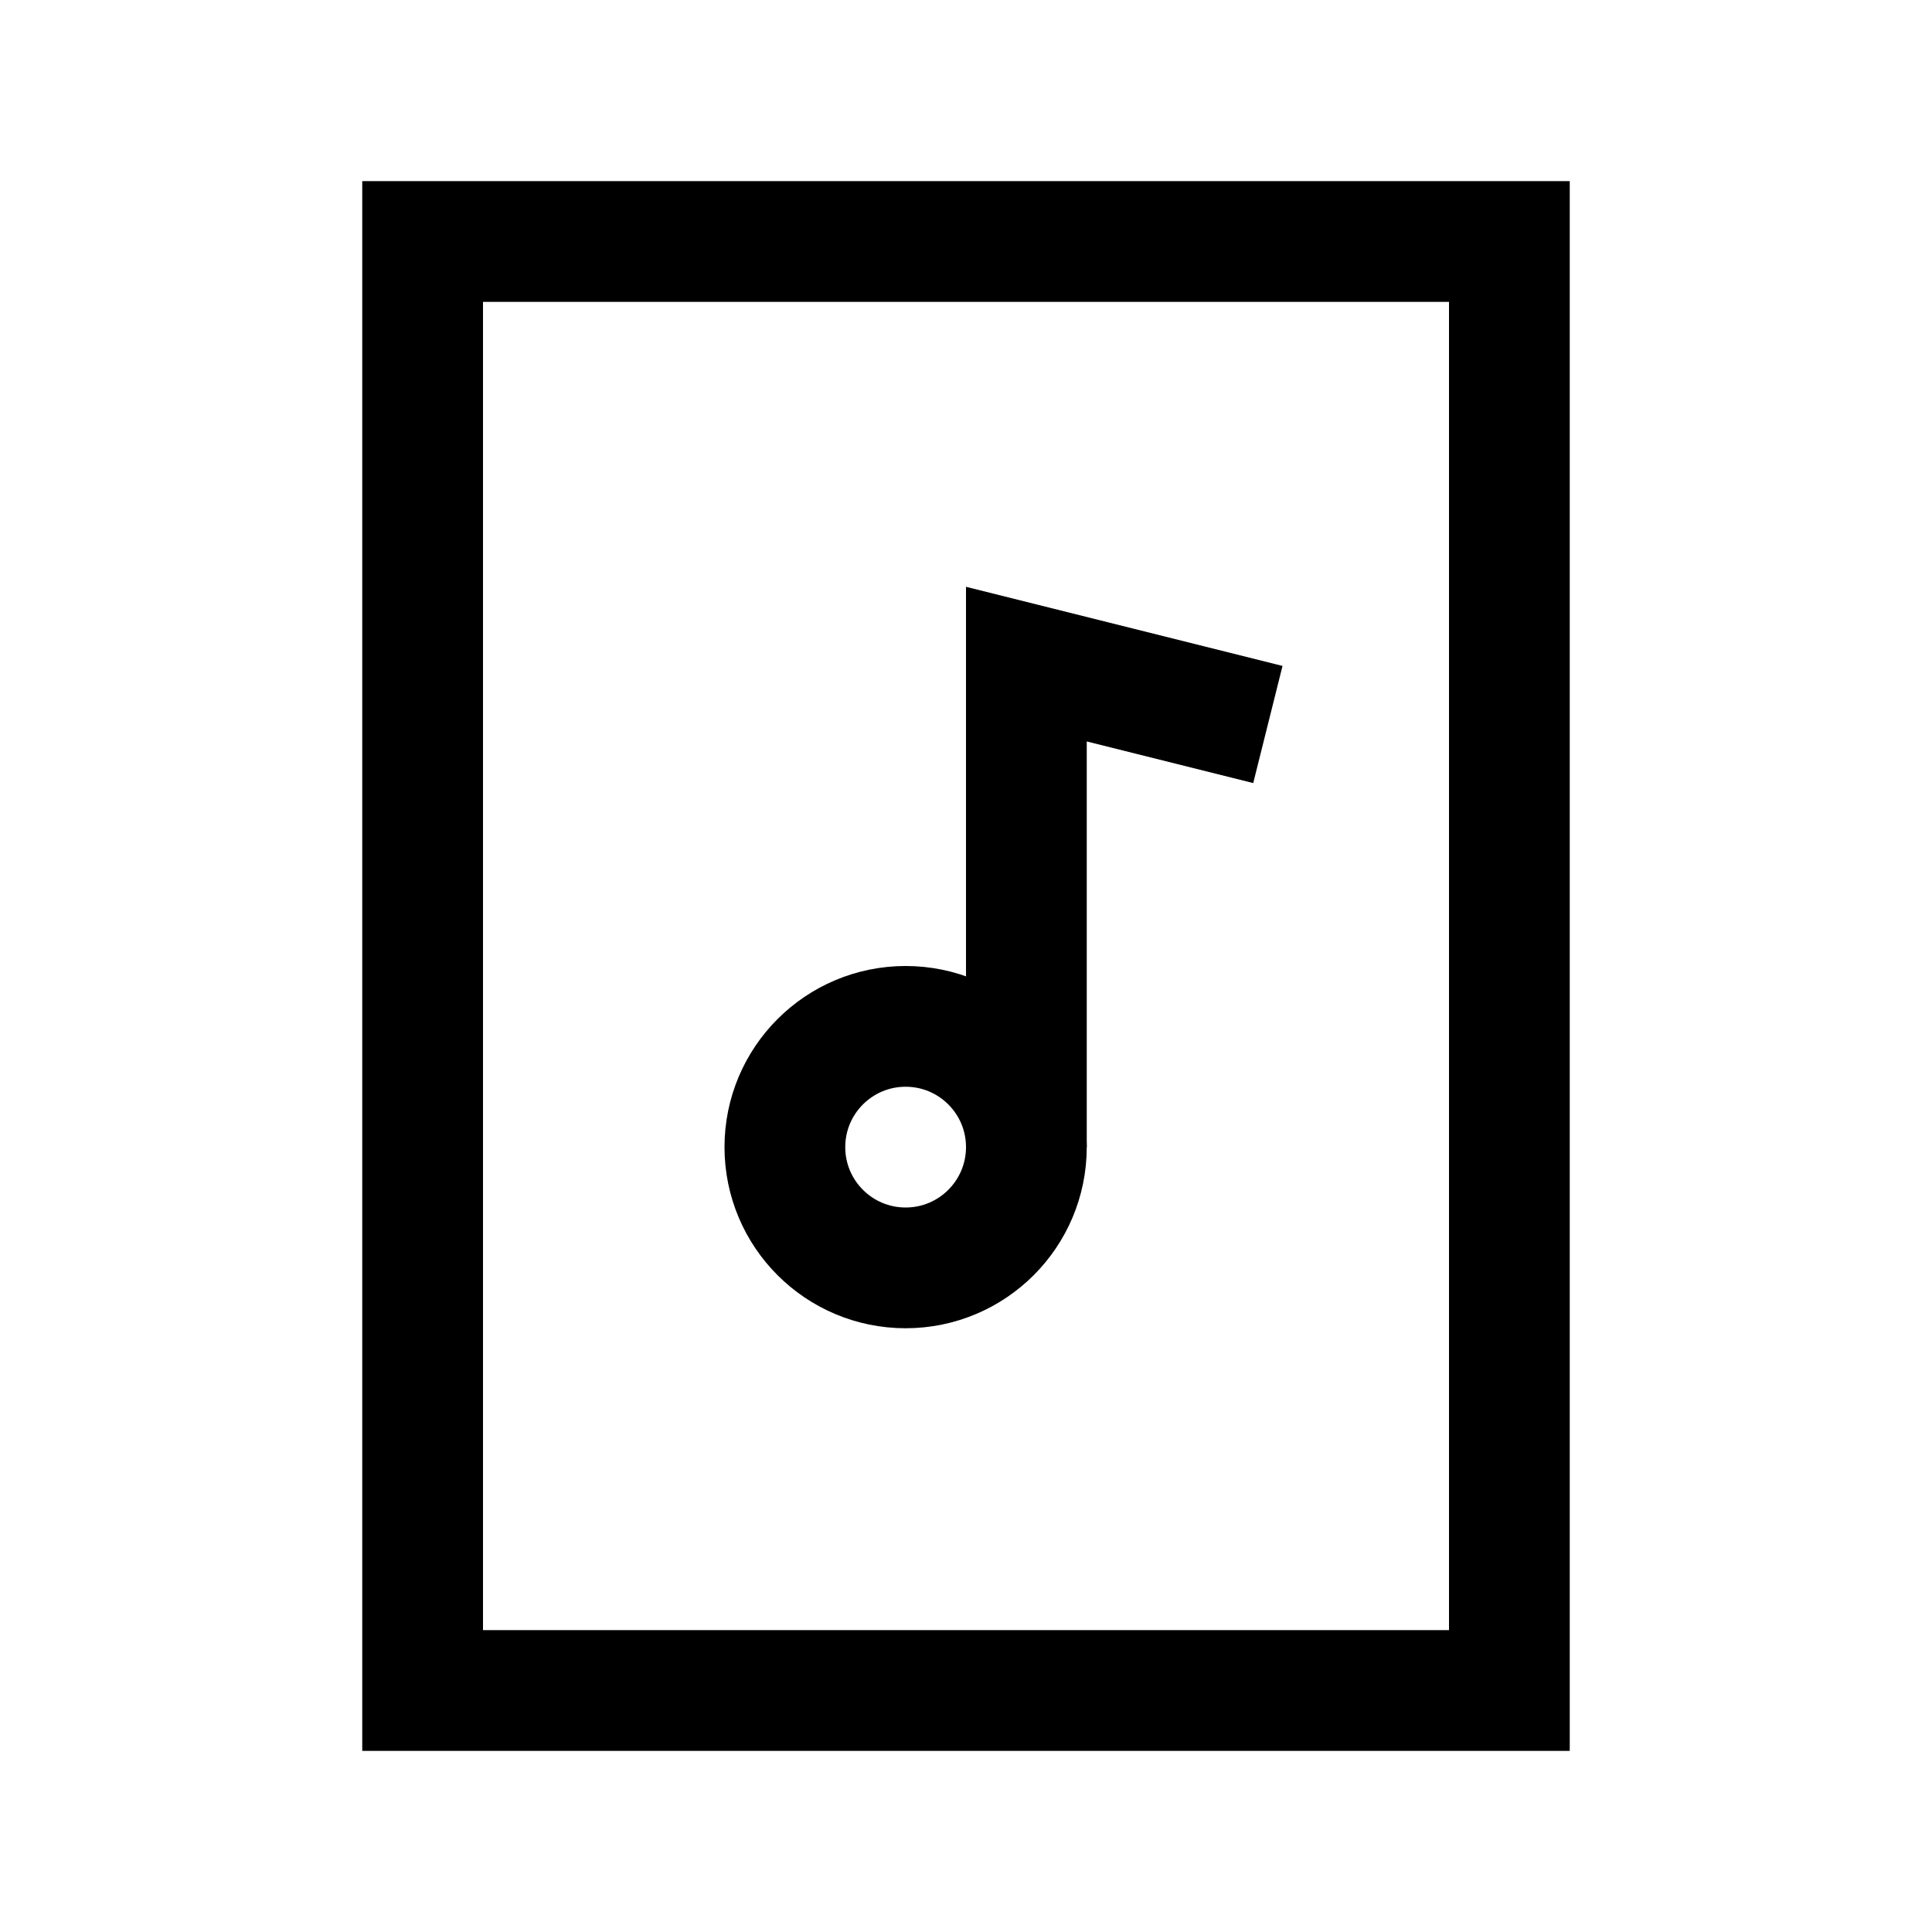
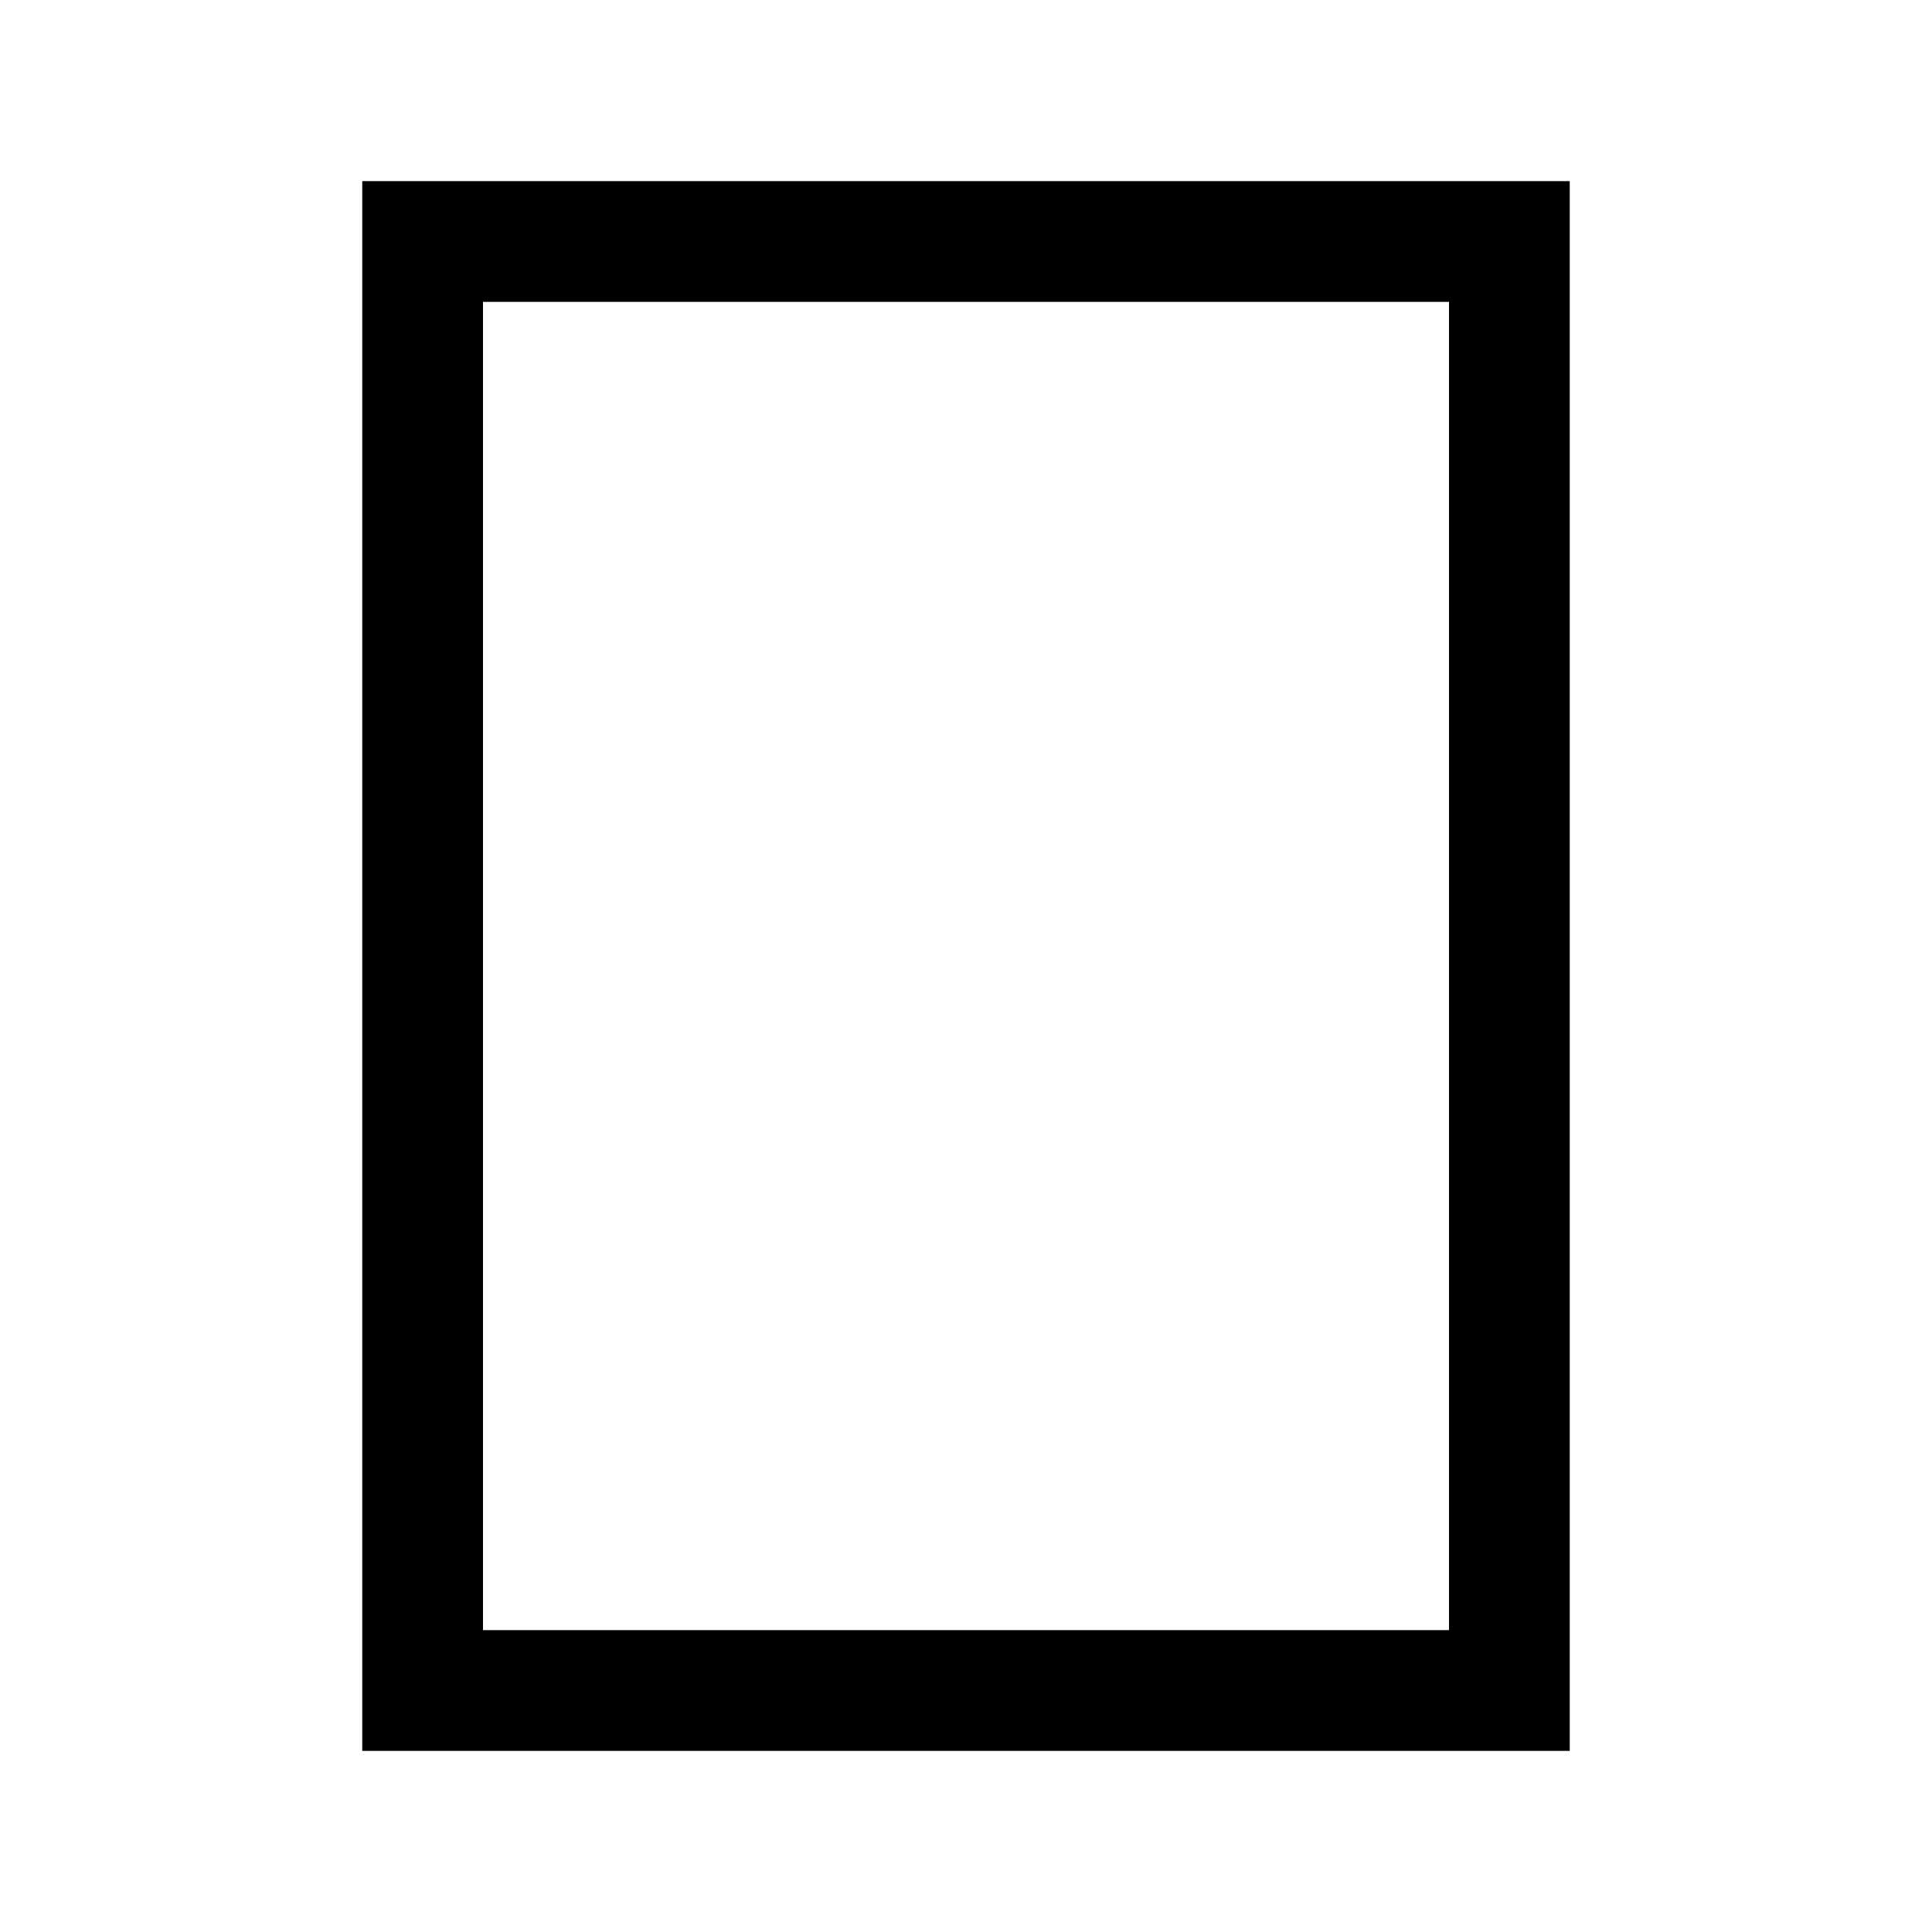
<svg xmlns="http://www.w3.org/2000/svg" version="1.1" id="Layer_1" viewBox="0 0 32 32" enable-background="new 0 0 32 32" xml:space="preserve">
  <rect x="7" y="4" fill="none" stroke="#000000" stroke-width="2" stroke-miterlimit="10" width="18" height="24" />
-   <polyline fill="none" stroke="#000000" stroke-width="2" stroke-miterlimit="10" points="17,19 17,11 21,12 " />
-   <circle fill="none" stroke="#000000" stroke-width="2" stroke-miterlimit="10" cx="15" cy="19" r="2" />
</svg>